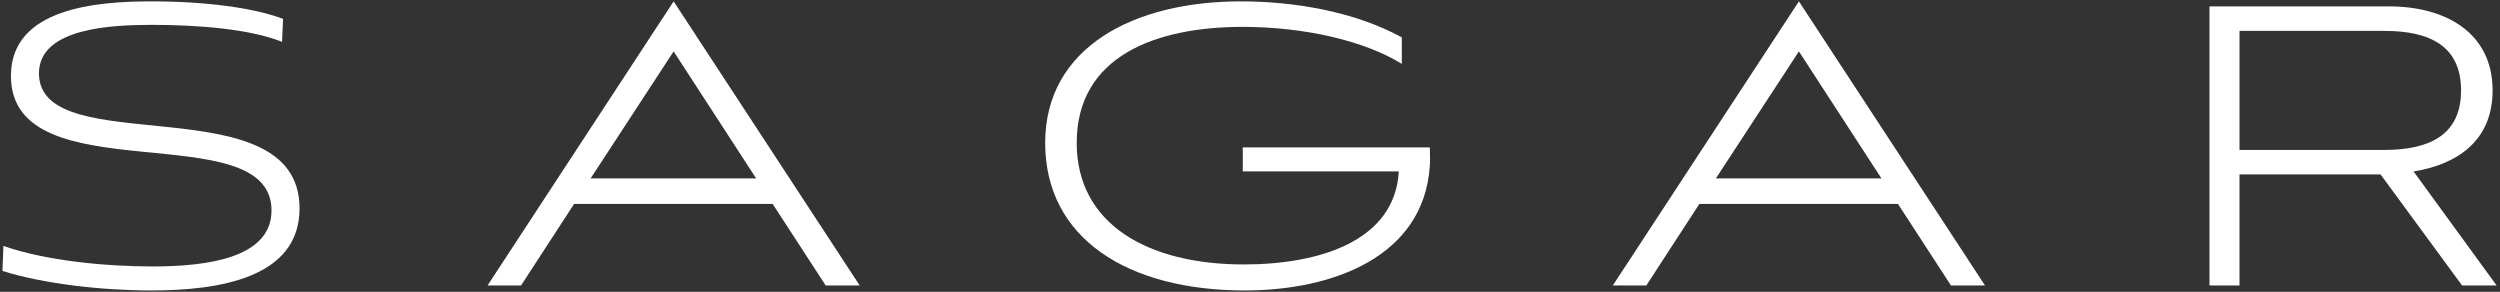
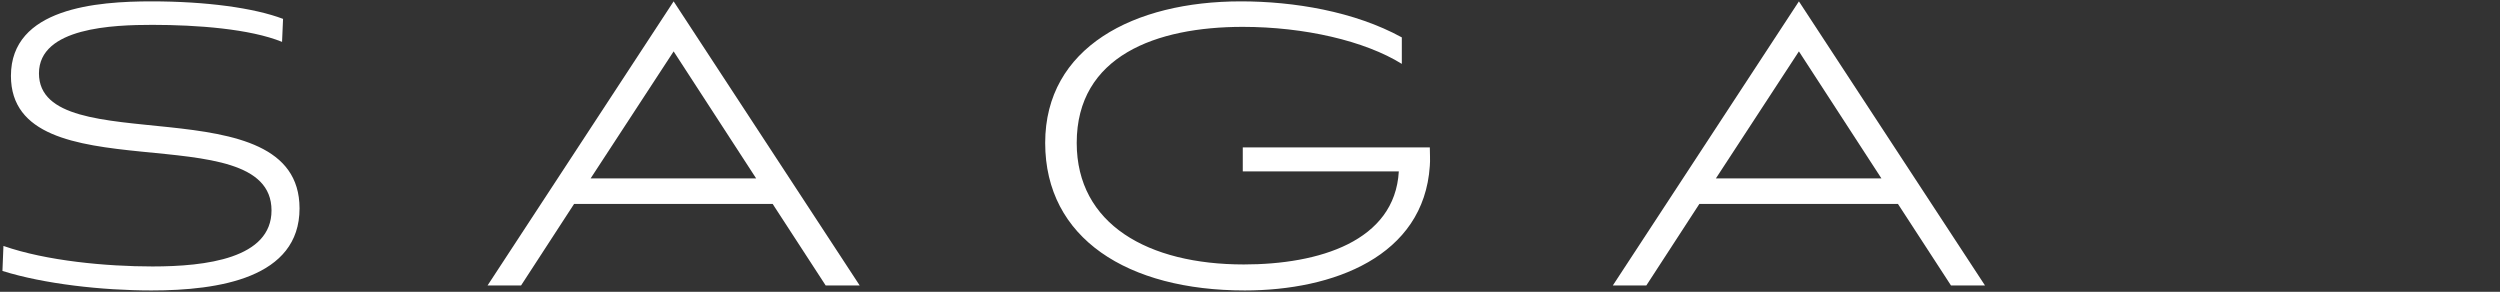
<svg xmlns="http://www.w3.org/2000/svg" id="Layer_1" viewBox="0 0 1098.11 128.17">
  <rect x="0" y="0" width="1098.11" height="128.17" fill="#333333" stroke="none" />
  <defs>
    <style>.cls-1{fill:#fff;stroke-width:0px;}</style>
  </defs>
  <path class="cls-1" d="m123.88,18.39c-14.06-5.71-37.35-7.47-56.9-7.47-17.14,0-49.87,1.1-49.87,21.31,0,39.1,114.46,4.17,114.46,59.32,0,30.54-35.37,36.03-65.03,36.03-21.75,0-47.23-2.86-65.47-8.57l.44-10.98c18.89,6.59,45.26,9.01,65.47,9.01,23.51,0,52.28-3.52,52.28-24.61,0-42.62-114.46-6.59-114.46-59.1C4.81,3.45,42.6.6,66.55.6s45.04,2.86,57.78,7.69l-.44,10.11Z" />
  <path class="cls-1" d="m339.39,89.57h-87.22l-23.29,35.81h-14.72L295.89.6l81.72,124.78h-14.94l-23.29-35.81Zm-79.97-11.2h72.72l-36.25-55.8-36.47,55.8Z" />
  <path class="cls-1" d="m545.88,75.29v-10.54h82.16c0,2.42.22,5.71,0,8.13-2.64,39.77-42.4,54.7-81.29,54.7-51.41,0-87.66-22.85-87.66-64.81S497.99.6,545,.6c23.29,0,49.87,4.39,70.74,15.82v11.64c-16.25-10.11-42.84-16.26-69.86-16.26-38.01,0-72.94,12.74-72.94,50.97,0,35.81,31.42,53.39,73.38,53.39,32.95,0,66.34-10.11,68.1-40.86h-68.54Z" />
  <path class="cls-1" d="m833.66,89.57h-87.22l-23.29,35.81h-14.72L790.16.6l81.73,124.78h-14.94l-23.29-35.81Zm-79.97-11.2h72.72l-36.25-55.8-36.47,55.8Z" />
-   <path class="cls-1" d="m1081.45,125.38l-35.81-48.77h-61.95v48.77h-13.18V2.8h78.87c24.6,0,45.48,11.43,45.48,36.91,0,21.97-15.38,32.51-34.71,35.59l36.47,50.09h-15.16Zm-97.76-111.82v52.29h63.71c19.77,0,33.61-6.59,33.61-26.14s-13.84-26.14-33.61-26.14h-63.71Z" />
</svg>